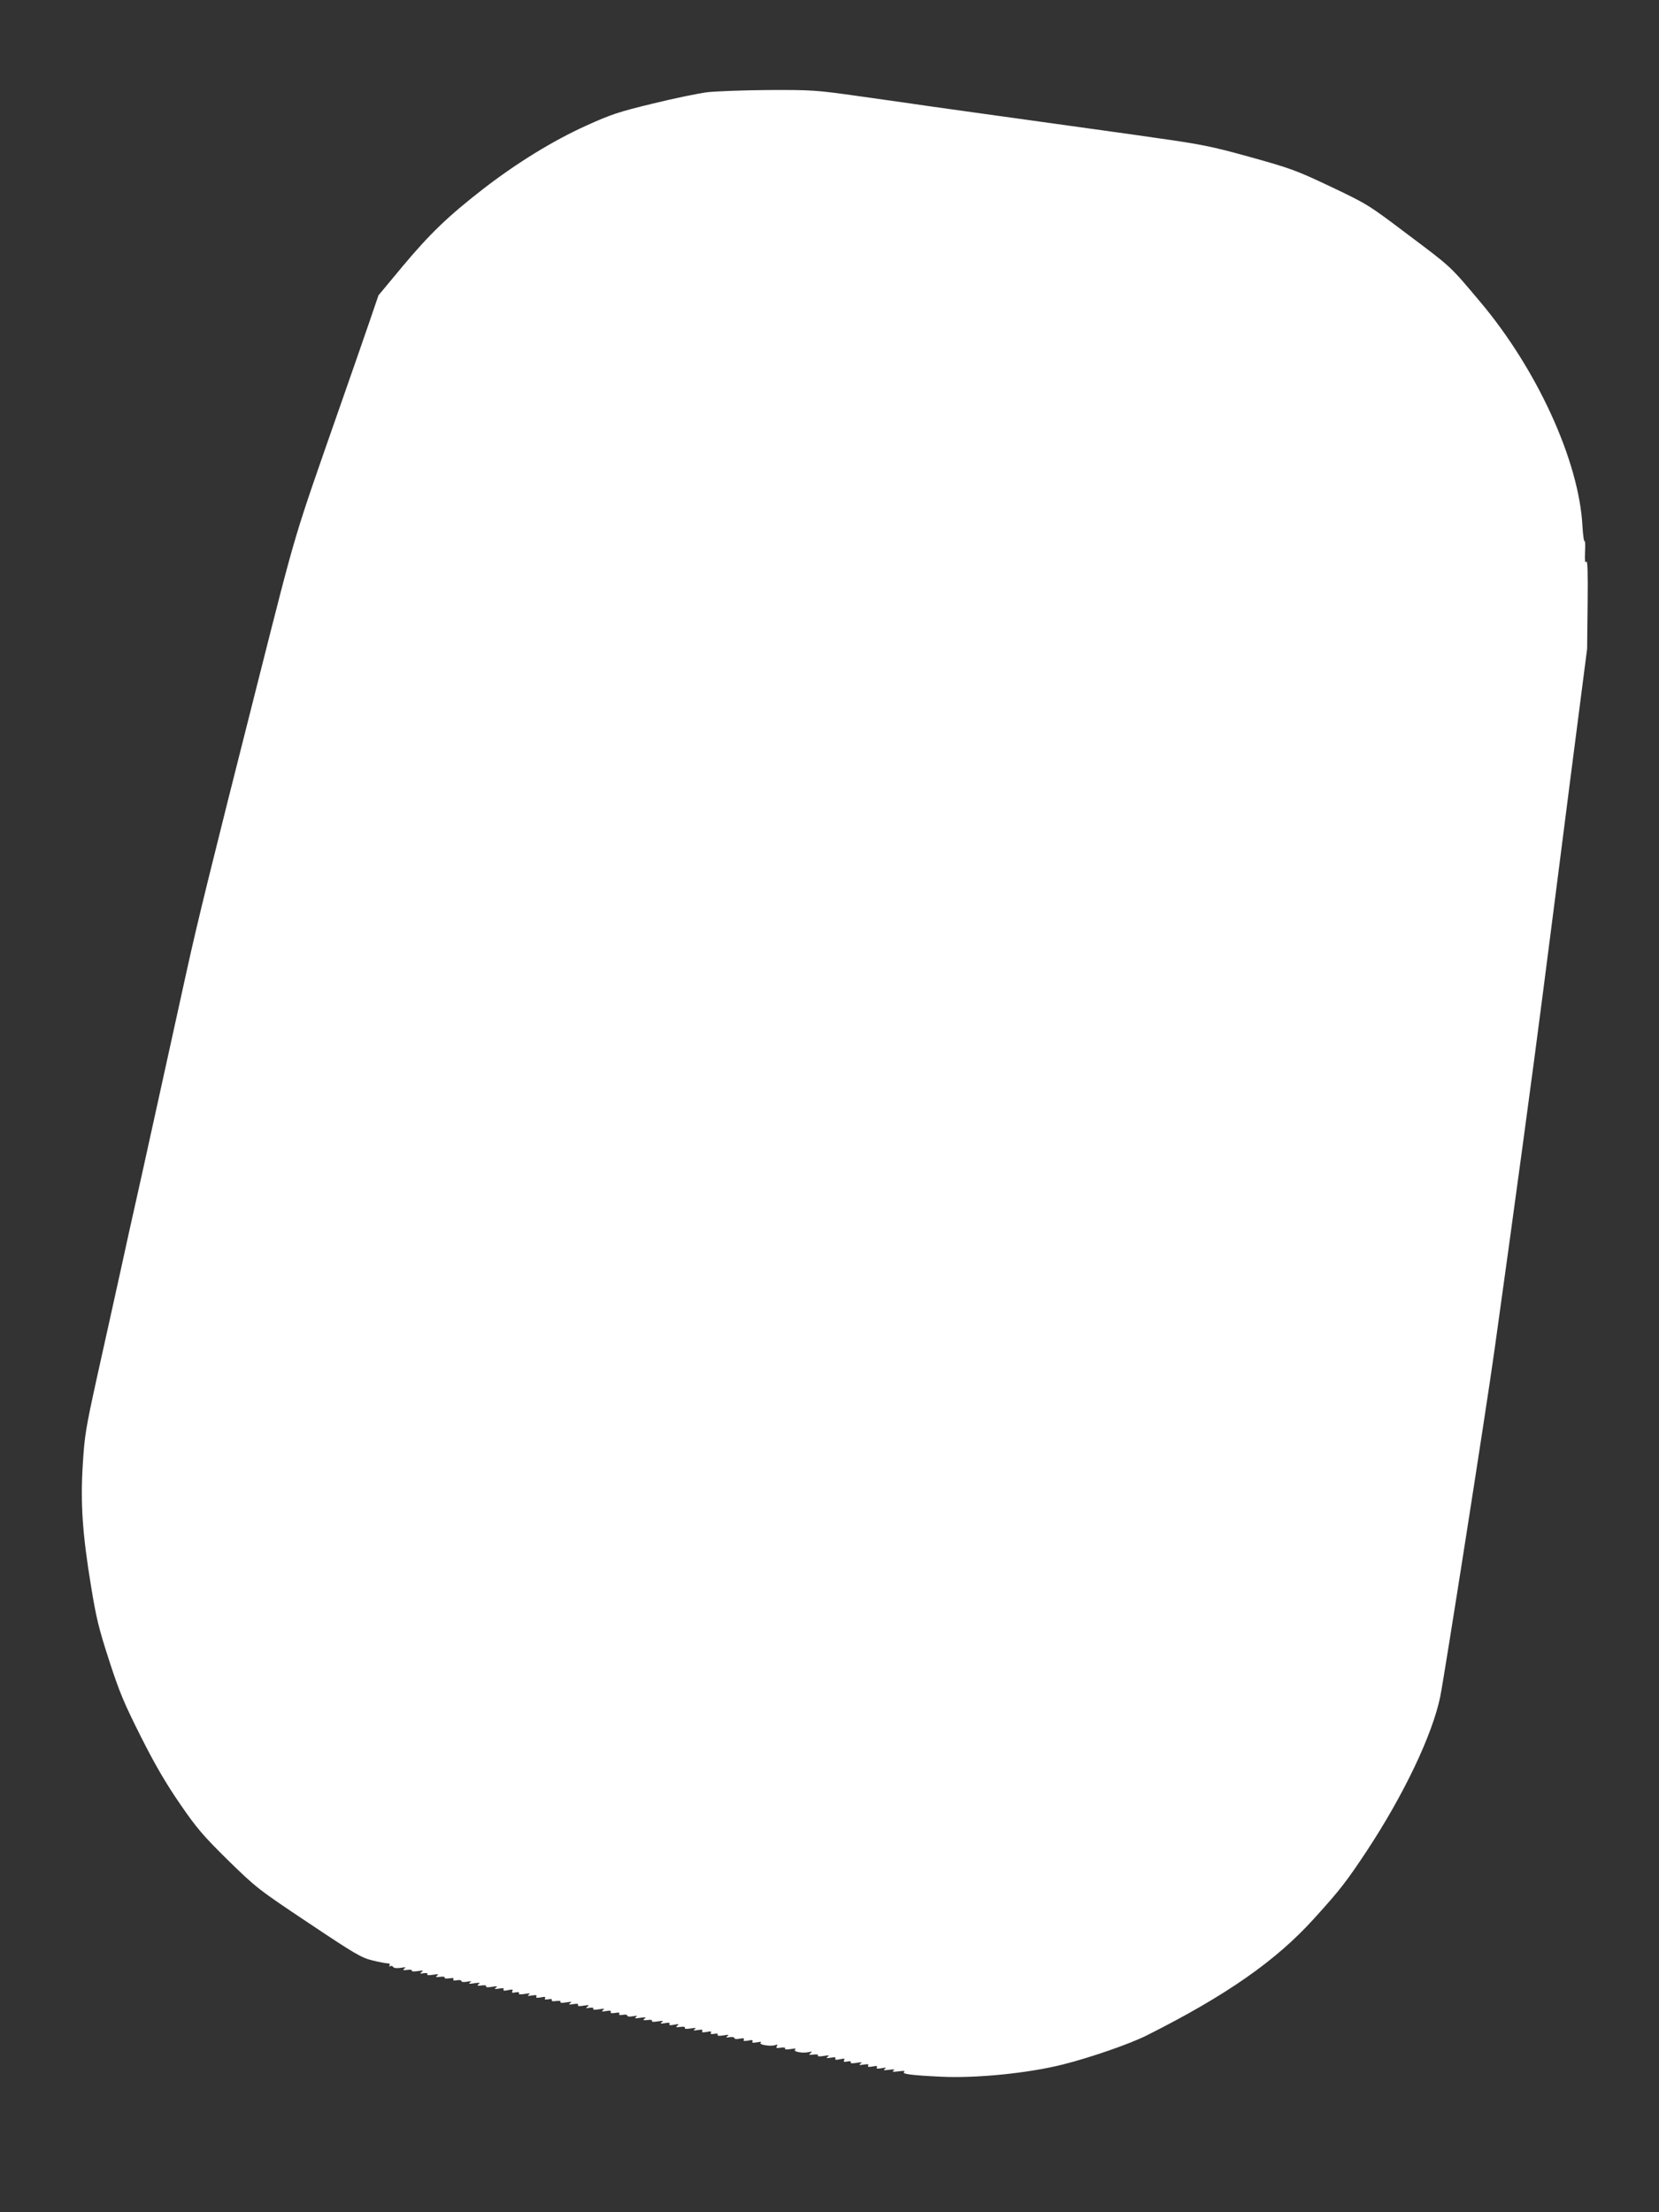
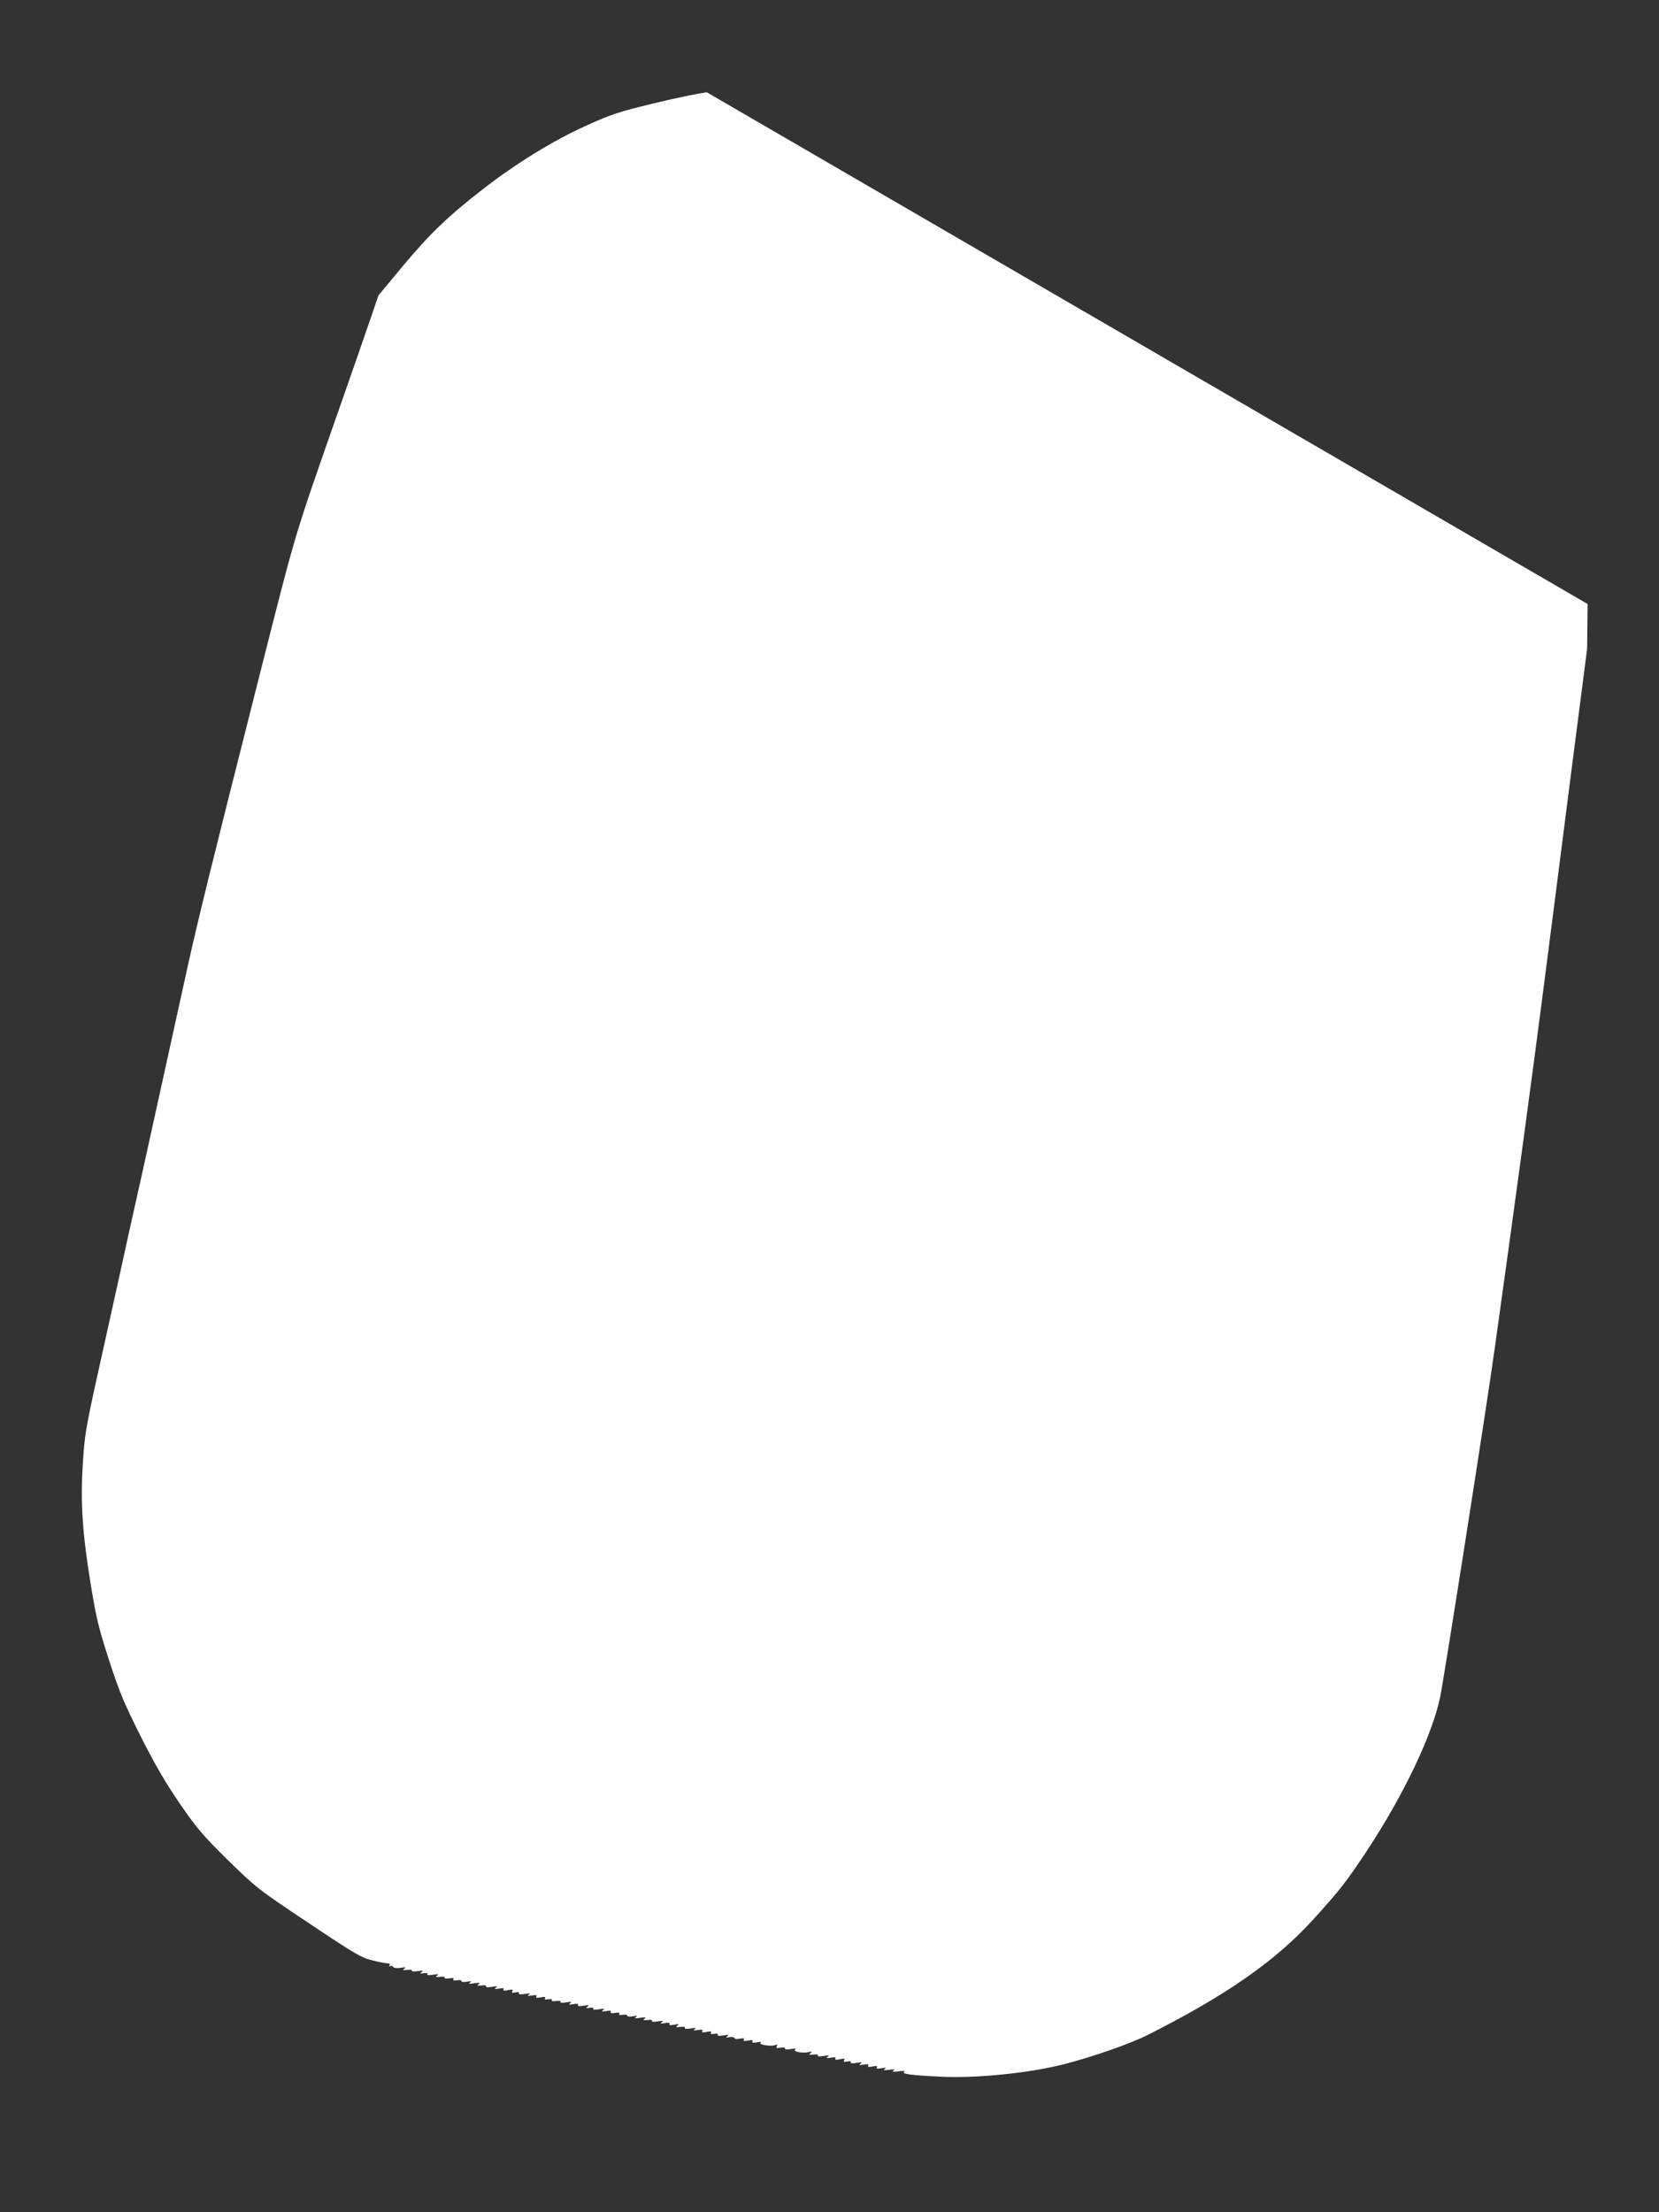
<svg xmlns="http://www.w3.org/2000/svg" version="1.0" width="960pt" height="1280pt" viewBox="0 0 960 1280" preserveAspectRatio="xMidYMid meet">
  <rect x="0" y="0" width="960" height="1280" fill="#333333" stroke="none" />
  <g transform="translate(0,1280) scale(0.1,-0.1)" fill="#ffffff" stroke="none">
-     <path d="M4090 12266 c-52 -7 -194 -36 -315 -66 -194 -47 -240 -62 -385 -128 -190 -86 -400 -215 -595 -366 -201 -156 -306 -257 -462 -443 l-143 -172 -54 -158 c-30 -87 -102 -295 -161 -463 -283 -810 -252 -705 -484 -1620 -280 -1106 -346 -1375 -410 -1665 -39 -176 -118 -536 -176 -800 -58 -264 -114 -518 -125 -565 -11 -47 -49 -220 -85 -385 -37 -165 -97 -441 -136 -614 -63 -287 -70 -330 -80 -495 -14 -224 -2 -402 48 -705 30 -184 45 -245 105 -430 60 -185 87 -248 184 -441 82 -163 145 -270 226 -388 97 -141 133 -183 277 -325 163 -159 172 -167 466 -363 269 -180 307 -202 370 -217 39 -10 78 -17 88 -17 11 0 15 -4 11 -12 -4 -6 -3 -8 4 -4 6 3 14 1 17 -5 5 -7 21 -8 44 -5 28 5 33 4 21 -4 -12 -9 -8 -11 17 -8 18 3 29 0 26 -4 -3 -5 12 -6 34 -3 30 5 35 4 23 -5 -12 -9 -10 -11 12 -7 17 2 25 0 21 -6 -4 -6 8 -7 33 -3 30 5 35 4 24 -4 -12 -9 -8 -11 17 -8 18 3 29 0 26 -5 -3 -5 9 -6 26 -4 20 4 29 2 25 -5 -5 -7 2 -9 20 -6 14 3 26 1 26 -5 0 -5 14 -7 33 -3 24 4 28 3 17 -5 -11 -8 -5 -9 25 -4 31 4 36 3 25 -5 -12 -9 -8 -11 17 -8 19 3 29 0 26 -5 -4 -6 9 -7 33 -3 30 5 36 4 24 -4 -12 -9 -8 -10 18 -6 22 4 31 2 26 -5 -4 -8 4 -9 26 -4 25 5 31 4 25 -5 -6 -10 -1 -12 18 -8 16 3 24 1 20 -5 -4 -7 8 -8 33 -4 29 5 35 4 24 -4 -11 -8 -7 -9 18 -5 23 4 31 2 26 -6 -5 -8 2 -9 25 -5 23 5 30 3 25 -5 -5 -7 1 -9 19 -6 16 3 24 1 20 -5 -3 -6 6 -8 25 -5 18 3 29 0 25 -5 -4 -6 9 -7 33 -3 30 5 36 4 24 -4 -12 -9 -8 -10 18 -6 22 4 31 2 27 -5 -5 -7 6 -8 32 -4 30 5 35 4 23 -5 -12 -9 -10 -11 12 -7 17 2 25 0 21 -6 -4 -6 8 -7 33 -3 30 5 36 4 24 -4 -12 -9 -8 -10 18 -6 22 4 31 2 26 -5 -4 -7 5 -9 25 -6 20 4 29 2 25 -5 -5 -7 2 -9 20 -6 14 3 26 1 26 -5 0 -5 14 -7 33 -3 24 4 28 3 17 -5 -11 -8 -5 -9 25 -4 31 4 36 3 25 -5 -12 -9 -8 -11 17 -8 19 3 29 0 26 -5 -4 -6 9 -7 33 -3 30 5 36 4 24 -4 -12 -9 -8 -10 18 -6 22 4 31 2 26 -5 -4 -8 4 -9 27 -4 27 5 31 4 19 -5 -12 -9 -9 -11 17 -8 19 3 30 0 26 -5 -4 -6 9 -8 33 -4 29 5 35 4 24 -4 -11 -8 -7 -9 18 -5 23 4 31 2 26 -6 -5 -8 2 -9 25 -5 23 5 30 3 25 -5 -5 -7 1 -9 19 -6 16 3 24 1 20 -5 -4 -7 8 -8 33 -4 29 5 35 4 24 -4 -12 -8 -9 -10 13 -6 15 2 27 0 27 -6 0 -5 13 -7 30 -3 22 4 29 2 24 -6 -5 -8 2 -9 25 -5 23 5 30 3 25 -5 -5 -8 3 -9 27 -5 20 4 29 3 21 -2 -17 -11 59 -24 84 -14 13 5 15 3 9 -7 -6 -10 -1 -12 23 -8 18 3 29 0 25 -5 -4 -6 9 -7 33 -3 24 4 34 3 26 -2 -18 -12 40 -24 76 -16 22 5 24 3 12 -6 -12 -9 -9 -11 17 -8 19 3 29 0 26 -5 -4 -6 9 -7 33 -3 30 5 36 4 24 -4 -12 -9 -8 -10 18 -6 22 4 31 2 26 -5 -4 -8 4 -9 26 -4 25 5 31 4 25 -5 -6 -10 -1 -12 18 -8 16 3 24 1 20 -5 -4 -6 8 -7 33 -3 30 5 36 4 24 -4 -12 -9 -8 -10 18 -6 23 4 31 2 26 -6 -5 -8 2 -9 25 -5 23 5 30 3 25 -5 -5 -8 3 -9 27 -5 26 5 30 4 19 -4 -11 -8 -5 -9 25 -5 29 4 36 3 25 -5 -11 -7 -2 -8 30 -4 29 4 40 3 32 -3 -17 -12 41 -20 213 -28 203 -10 505 20 707 71 159 40 387 119 484 168 460 231 749 433 968 676 151 166 188 215 303 388 217 329 381 674 427 895 23 113 270 1687 315 2013 115 823 227 1650 280 2065 33 256 104 807 157 1225 l98 760 3 260 c2 185 0 256 -8 245 -7 -11 -9 4 -7 57 2 40 1 67 -3 62 -3 -6 -9 34 -12 88 -20 376 -263 907 -593 1298 -175 208 -163 197 -419 389 -226 171 -233 175 -445 276 -201 95 -232 106 -465 171 -227 63 -284 74 -560 113 -16 3 -176 25 -355 50 -179 25 -489 68 -690 96 -201 28 -378 53 -395 56 -16 2 -141 20 -276 39 -236 33 -258 35 -510 34 -145 -1 -307 -7 -359 -13z" />
+     <path d="M4090 12266 c-52 -7 -194 -36 -315 -66 -194 -47 -240 -62 -385 -128 -190 -86 -400 -215 -595 -366 -201 -156 -306 -257 -462 -443 l-143 -172 -54 -158 c-30 -87 -102 -295 -161 -463 -283 -810 -252 -705 -484 -1620 -280 -1106 -346 -1375 -410 -1665 -39 -176 -118 -536 -176 -800 -58 -264 -114 -518 -125 -565 -11 -47 -49 -220 -85 -385 -37 -165 -97 -441 -136 -614 -63 -287 -70 -330 -80 -495 -14 -224 -2 -402 48 -705 30 -184 45 -245 105 -430 60 -185 87 -248 184 -441 82 -163 145 -270 226 -388 97 -141 133 -183 277 -325 163 -159 172 -167 466 -363 269 -180 307 -202 370 -217 39 -10 78 -17 88 -17 11 0 15 -4 11 -12 -4 -6 -3 -8 4 -4 6 3 14 1 17 -5 5 -7 21 -8 44 -5 28 5 33 4 21 -4 -12 -9 -8 -11 17 -8 18 3 29 0 26 -4 -3 -5 12 -6 34 -3 30 5 35 4 23 -5 -12 -9 -10 -11 12 -7 17 2 25 0 21 -6 -4 -6 8 -7 33 -3 30 5 35 4 24 -4 -12 -9 -8 -11 17 -8 18 3 29 0 26 -5 -3 -5 9 -6 26 -4 20 4 29 2 25 -5 -5 -7 2 -9 20 -6 14 3 26 1 26 -5 0 -5 14 -7 33 -3 24 4 28 3 17 -5 -11 -8 -5 -9 25 -4 31 4 36 3 25 -5 -12 -9 -8 -11 17 -8 19 3 29 0 26 -5 -4 -6 9 -7 33 -3 30 5 36 4 24 -4 -12 -9 -8 -10 18 -6 22 4 31 2 26 -5 -4 -8 4 -9 26 -4 25 5 31 4 25 -5 -6 -10 -1 -12 18 -8 16 3 24 1 20 -5 -4 -7 8 -8 33 -4 29 5 35 4 24 -4 -11 -8 -7 -9 18 -5 23 4 31 2 26 -6 -5 -8 2 -9 25 -5 23 5 30 3 25 -5 -5 -7 1 -9 19 -6 16 3 24 1 20 -5 -3 -6 6 -8 25 -5 18 3 29 0 25 -5 -4 -6 9 -7 33 -3 30 5 36 4 24 -4 -12 -9 -8 -10 18 -6 22 4 31 2 27 -5 -5 -7 6 -8 32 -4 30 5 35 4 23 -5 -12 -9 -10 -11 12 -7 17 2 25 0 21 -6 -4 -6 8 -7 33 -3 30 5 36 4 24 -4 -12 -9 -8 -10 18 -6 22 4 31 2 26 -5 -4 -7 5 -9 25 -6 20 4 29 2 25 -5 -5 -7 2 -9 20 -6 14 3 26 1 26 -5 0 -5 14 -7 33 -3 24 4 28 3 17 -5 -11 -8 -5 -9 25 -4 31 4 36 3 25 -5 -12 -9 -8 -11 17 -8 19 3 29 0 26 -5 -4 -6 9 -7 33 -3 30 5 36 4 24 -4 -12 -9 -8 -10 18 -6 22 4 31 2 26 -5 -4 -8 4 -9 27 -4 27 5 31 4 19 -5 -12 -9 -9 -11 17 -8 19 3 30 0 26 -5 -4 -6 9 -8 33 -4 29 5 35 4 24 -4 -11 -8 -7 -9 18 -5 23 4 31 2 26 -6 -5 -8 2 -9 25 -5 23 5 30 3 25 -5 -5 -7 1 -9 19 -6 16 3 24 1 20 -5 -4 -7 8 -8 33 -4 29 5 35 4 24 -4 -12 -8 -9 -10 13 -6 15 2 27 0 27 -6 0 -5 13 -7 30 -3 22 4 29 2 24 -6 -5 -8 2 -9 25 -5 23 5 30 3 25 -5 -5 -8 3 -9 27 -5 20 4 29 3 21 -2 -17 -11 59 -24 84 -14 13 5 15 3 9 -7 -6 -10 -1 -12 23 -8 18 3 29 0 25 -5 -4 -6 9 -7 33 -3 24 4 34 3 26 -2 -18 -12 40 -24 76 -16 22 5 24 3 12 -6 -12 -9 -9 -11 17 -8 19 3 29 0 26 -5 -4 -6 9 -7 33 -3 30 5 36 4 24 -4 -12 -9 -8 -10 18 -6 22 4 31 2 26 -5 -4 -8 4 -9 26 -4 25 5 31 4 25 -5 -6 -10 -1 -12 18 -8 16 3 24 1 20 -5 -4 -6 8 -7 33 -3 30 5 36 4 24 -4 -12 -9 -8 -10 18 -6 23 4 31 2 26 -6 -5 -8 2 -9 25 -5 23 5 30 3 25 -5 -5 -8 3 -9 27 -5 26 5 30 4 19 -4 -11 -8 -5 -9 25 -5 29 4 36 3 25 -5 -11 -7 -2 -8 30 -4 29 4 40 3 32 -3 -17 -12 41 -20 213 -28 203 -10 505 20 707 71 159 40 387 119 484 168 460 231 749 433 968 676 151 166 188 215 303 388 217 329 381 674 427 895 23 113 270 1687 315 2013 115 823 227 1650 280 2065 33 256 104 807 157 1225 l98 760 3 260 z" />
  </g>
</svg>